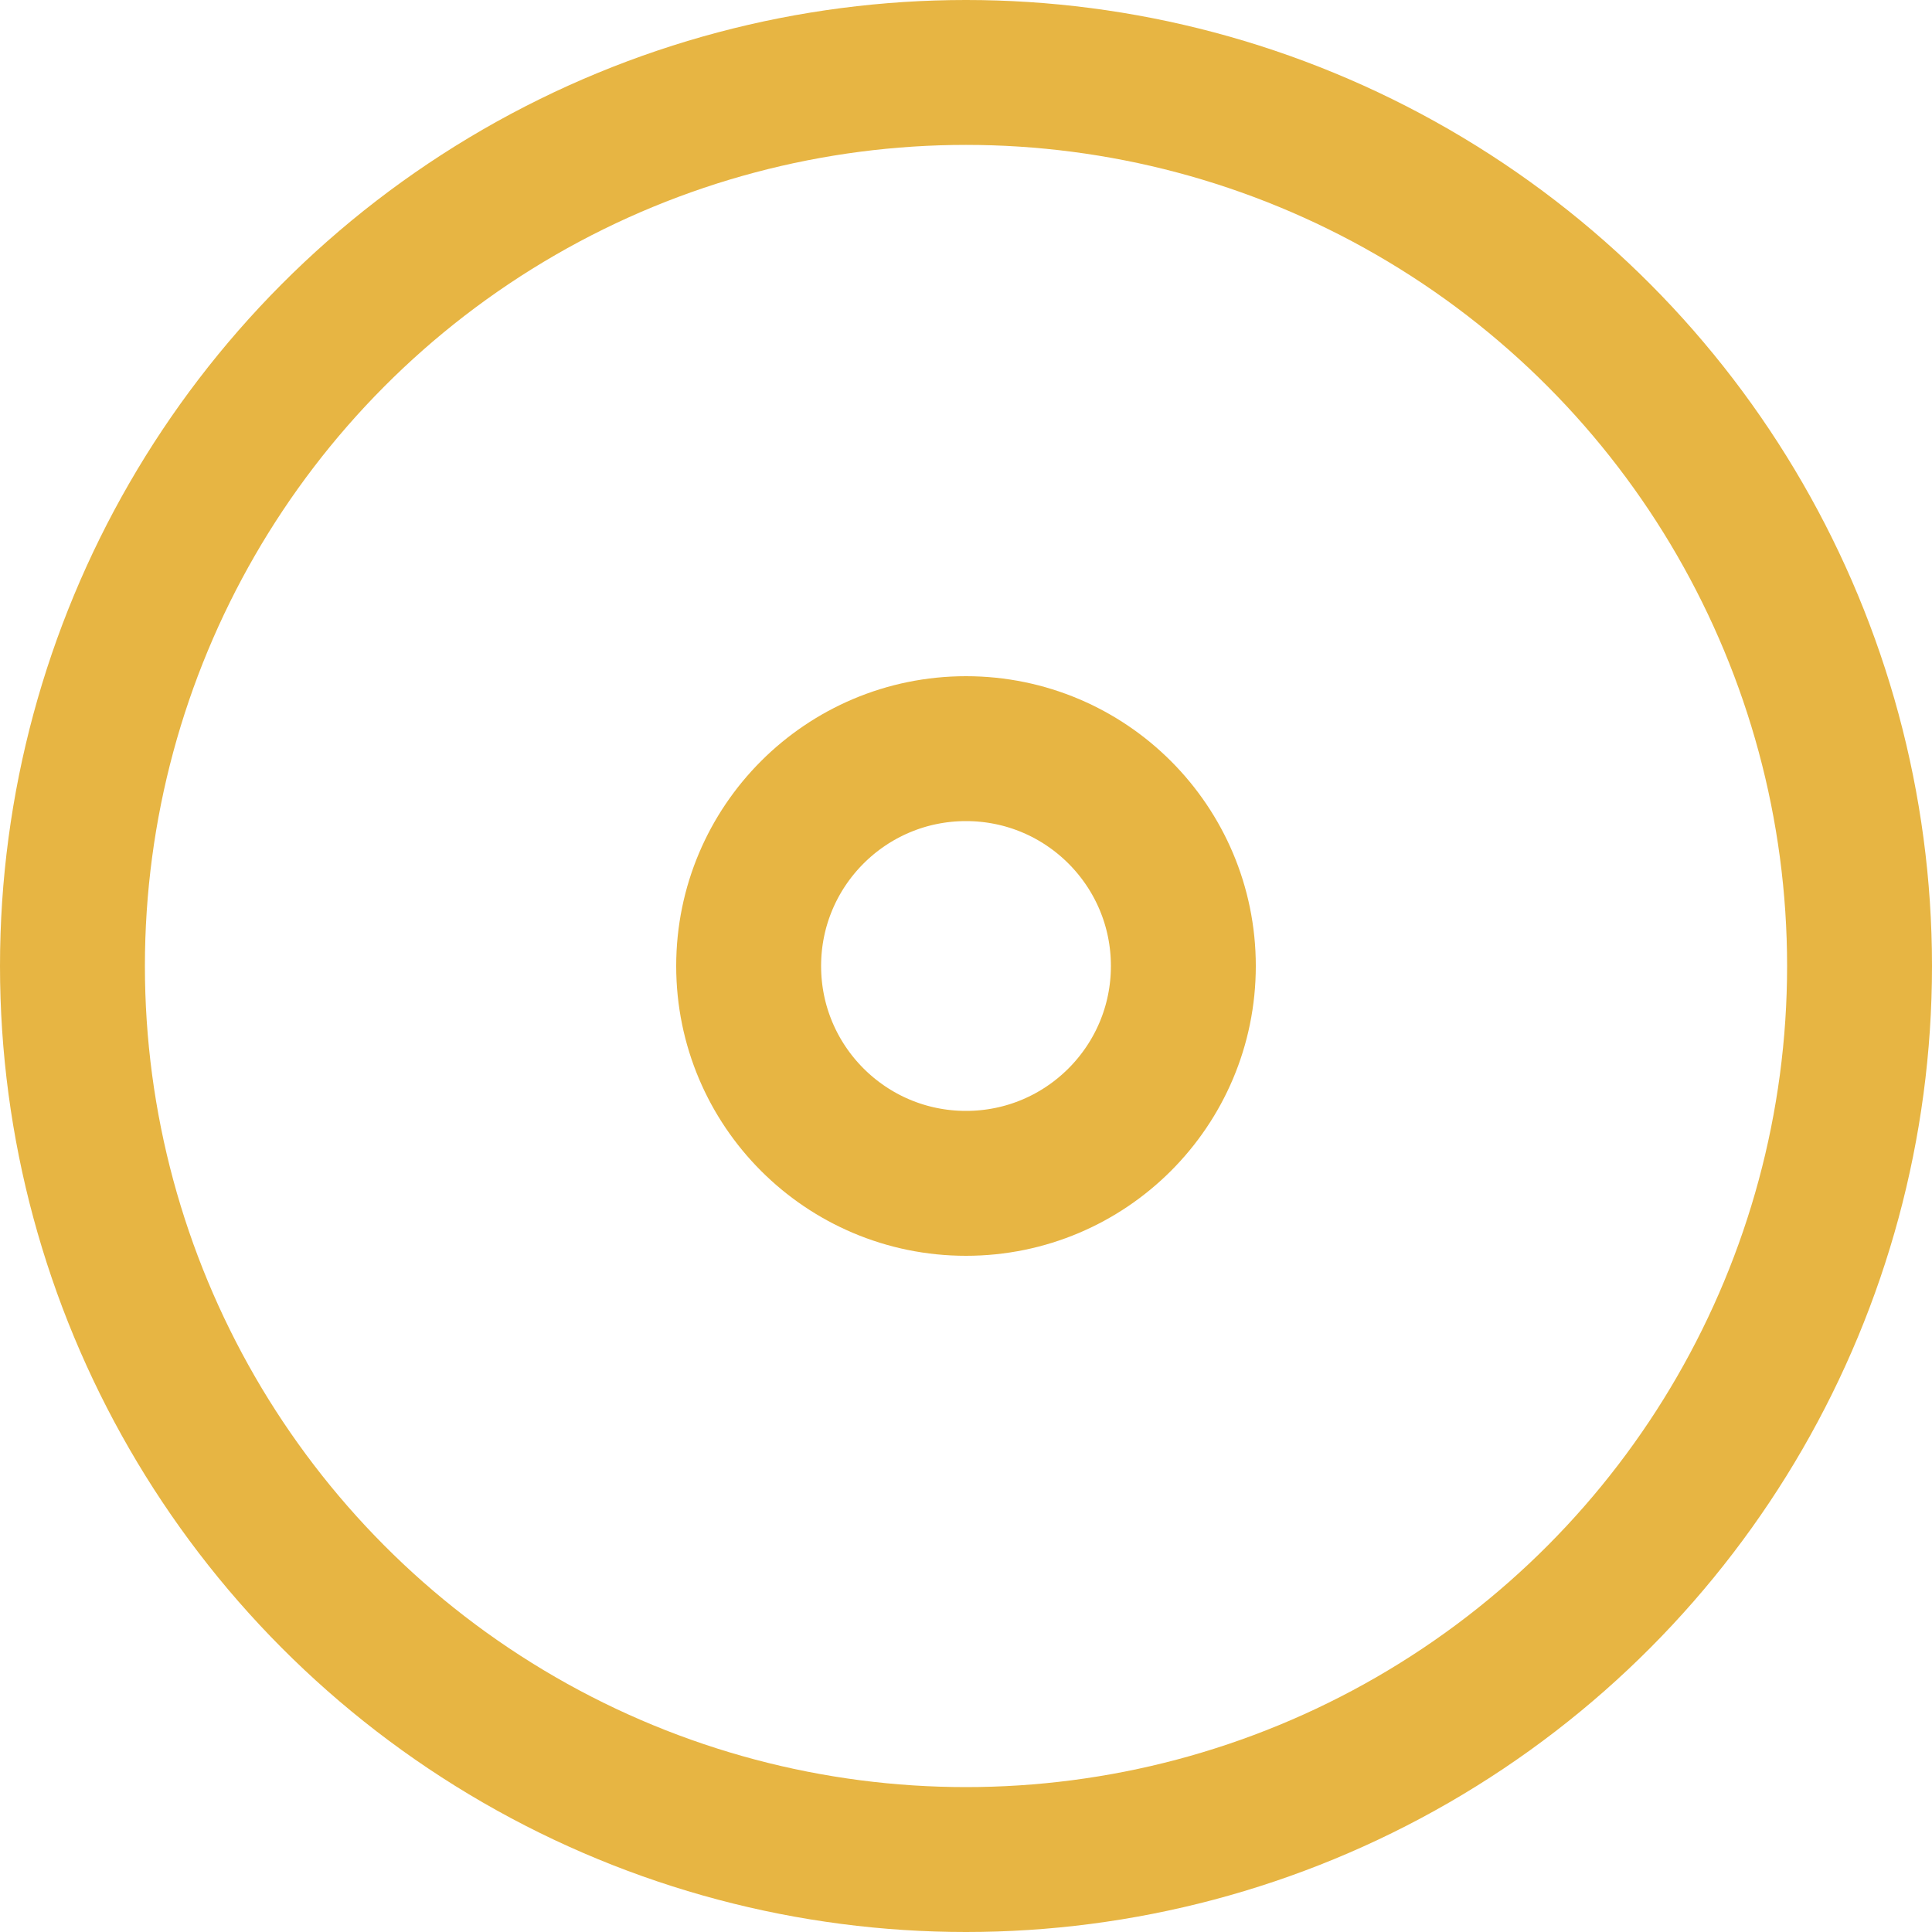
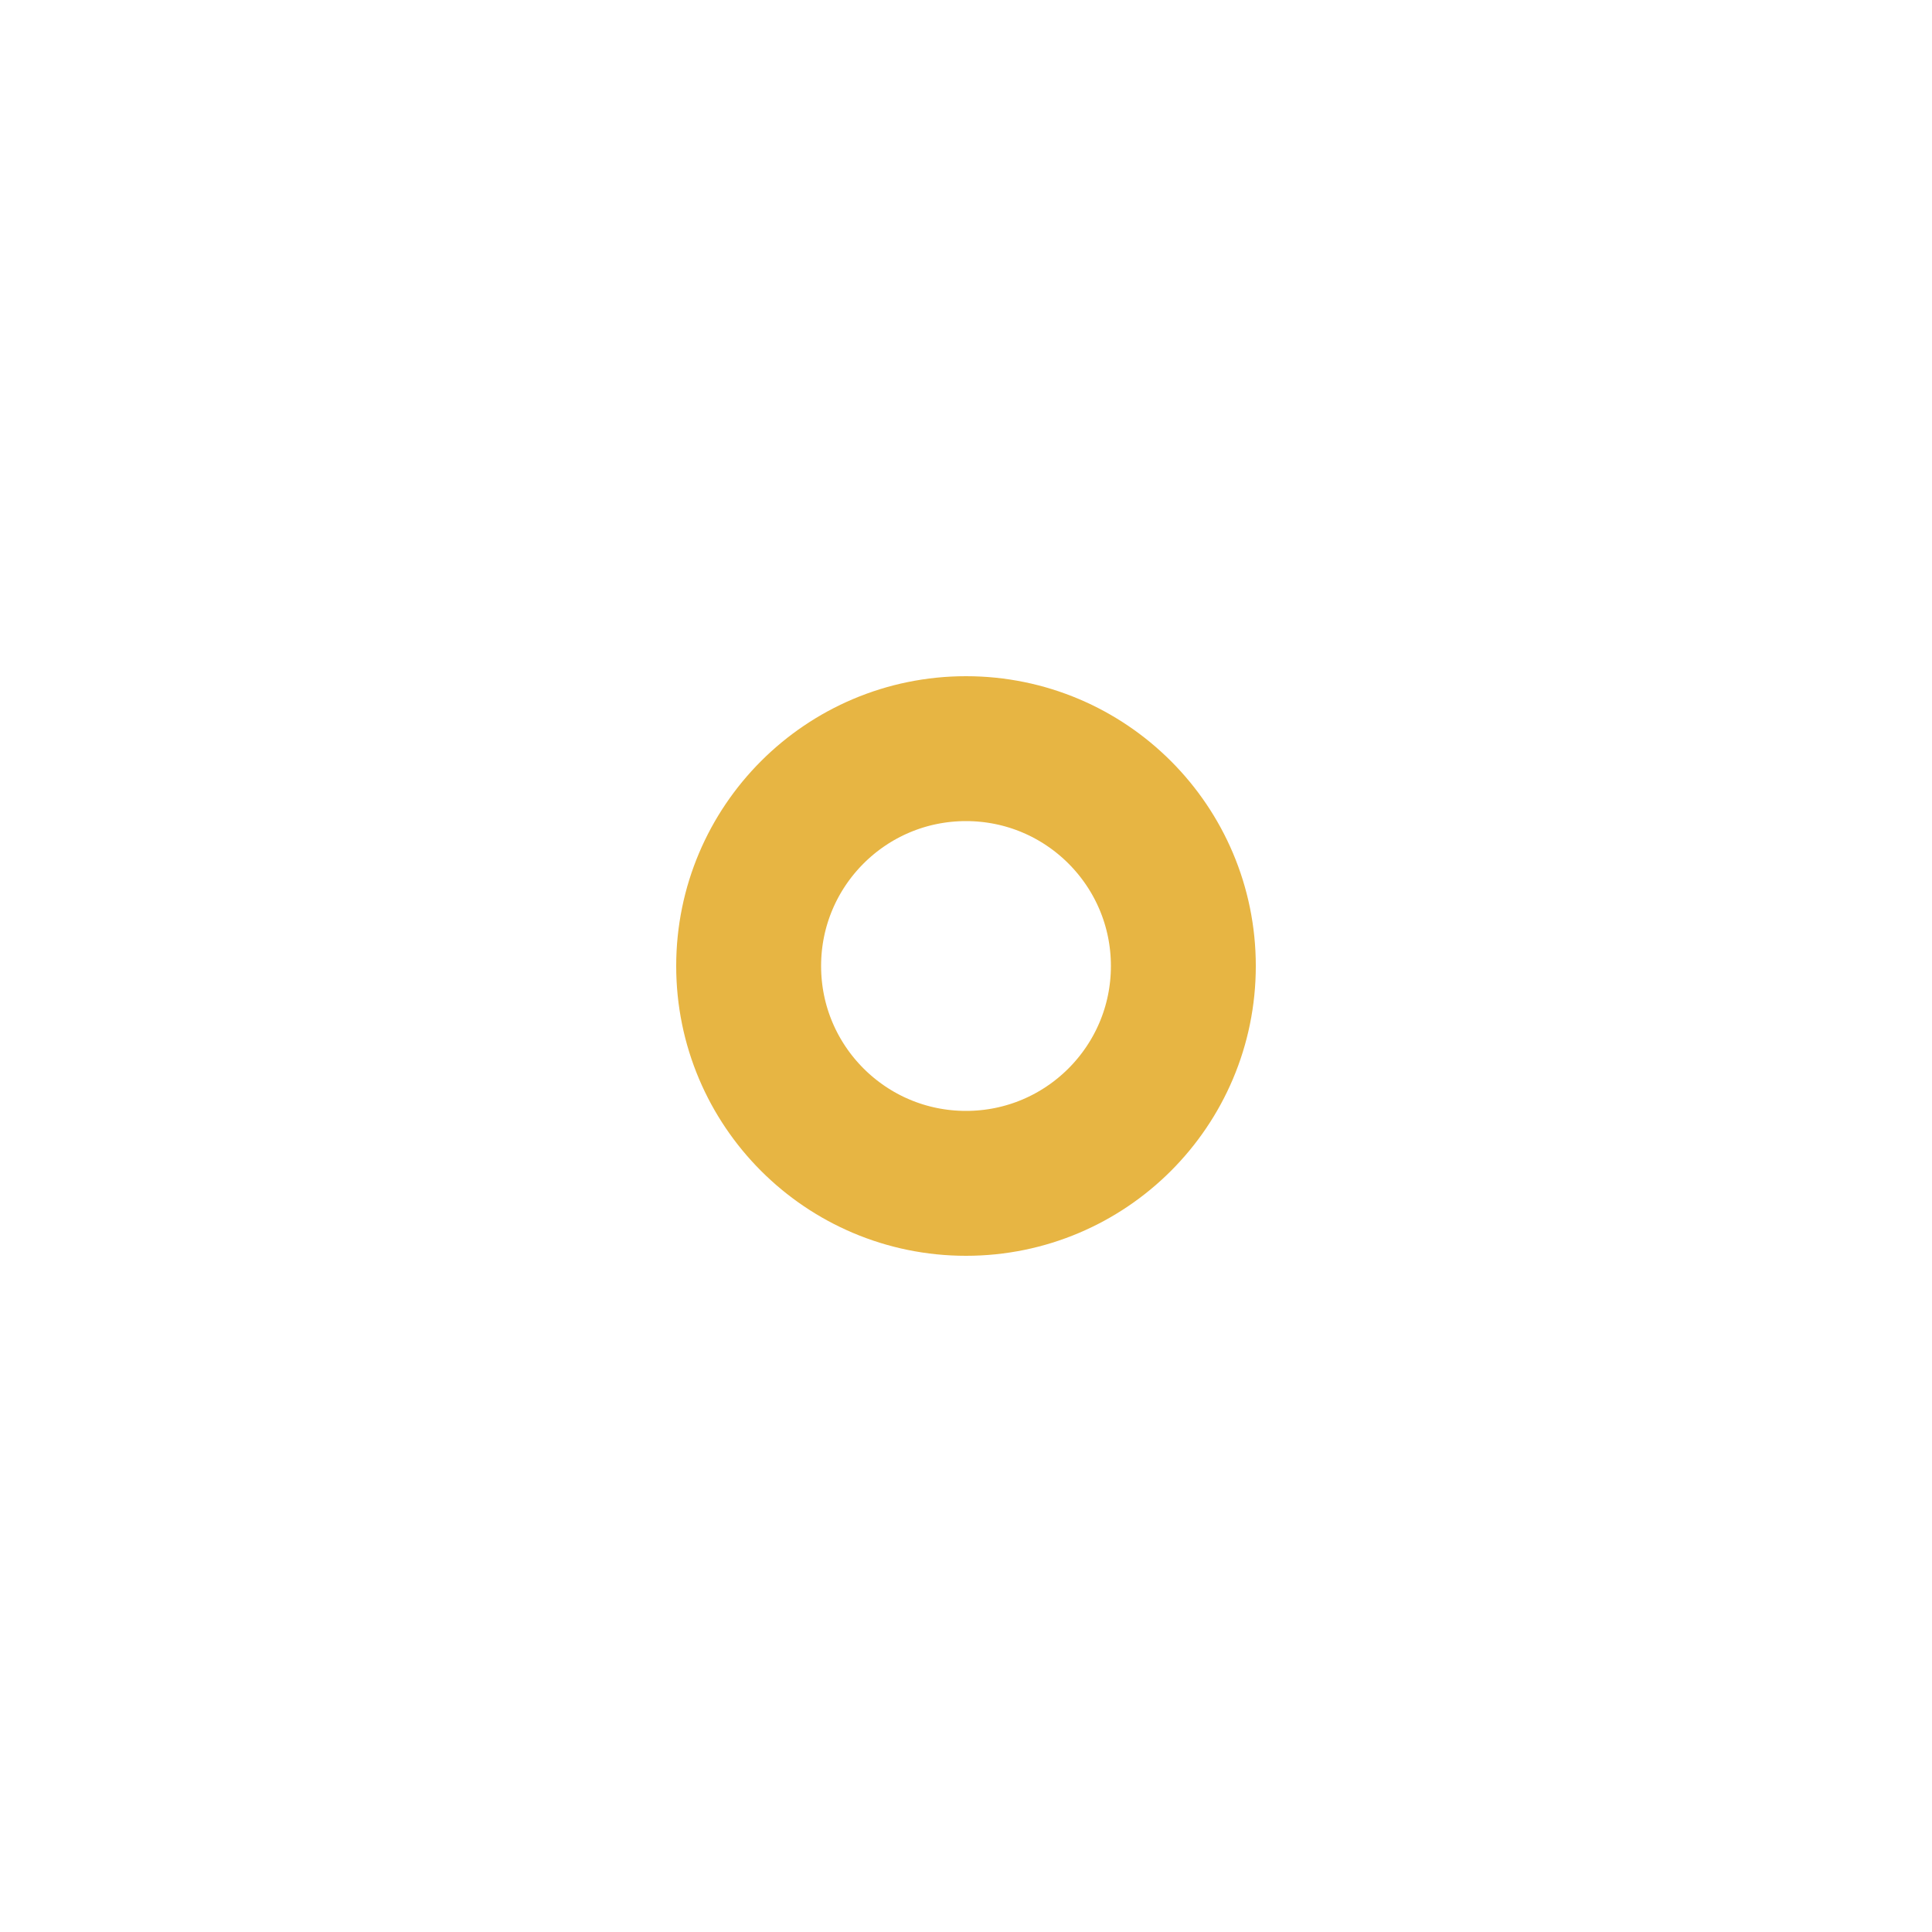
<svg xmlns="http://www.w3.org/2000/svg" width="80" height="80" viewBox="0 0 80 80" fill="none">
-   <circle cx="40" cy="40" r="37" stroke="#E7B543" stroke-width="6" stroke-linecap="round" />
  <circle cx="40" cy="40" r="9" stroke="#E7B543" stroke-width="6" stroke-linecap="round" />
</svg>